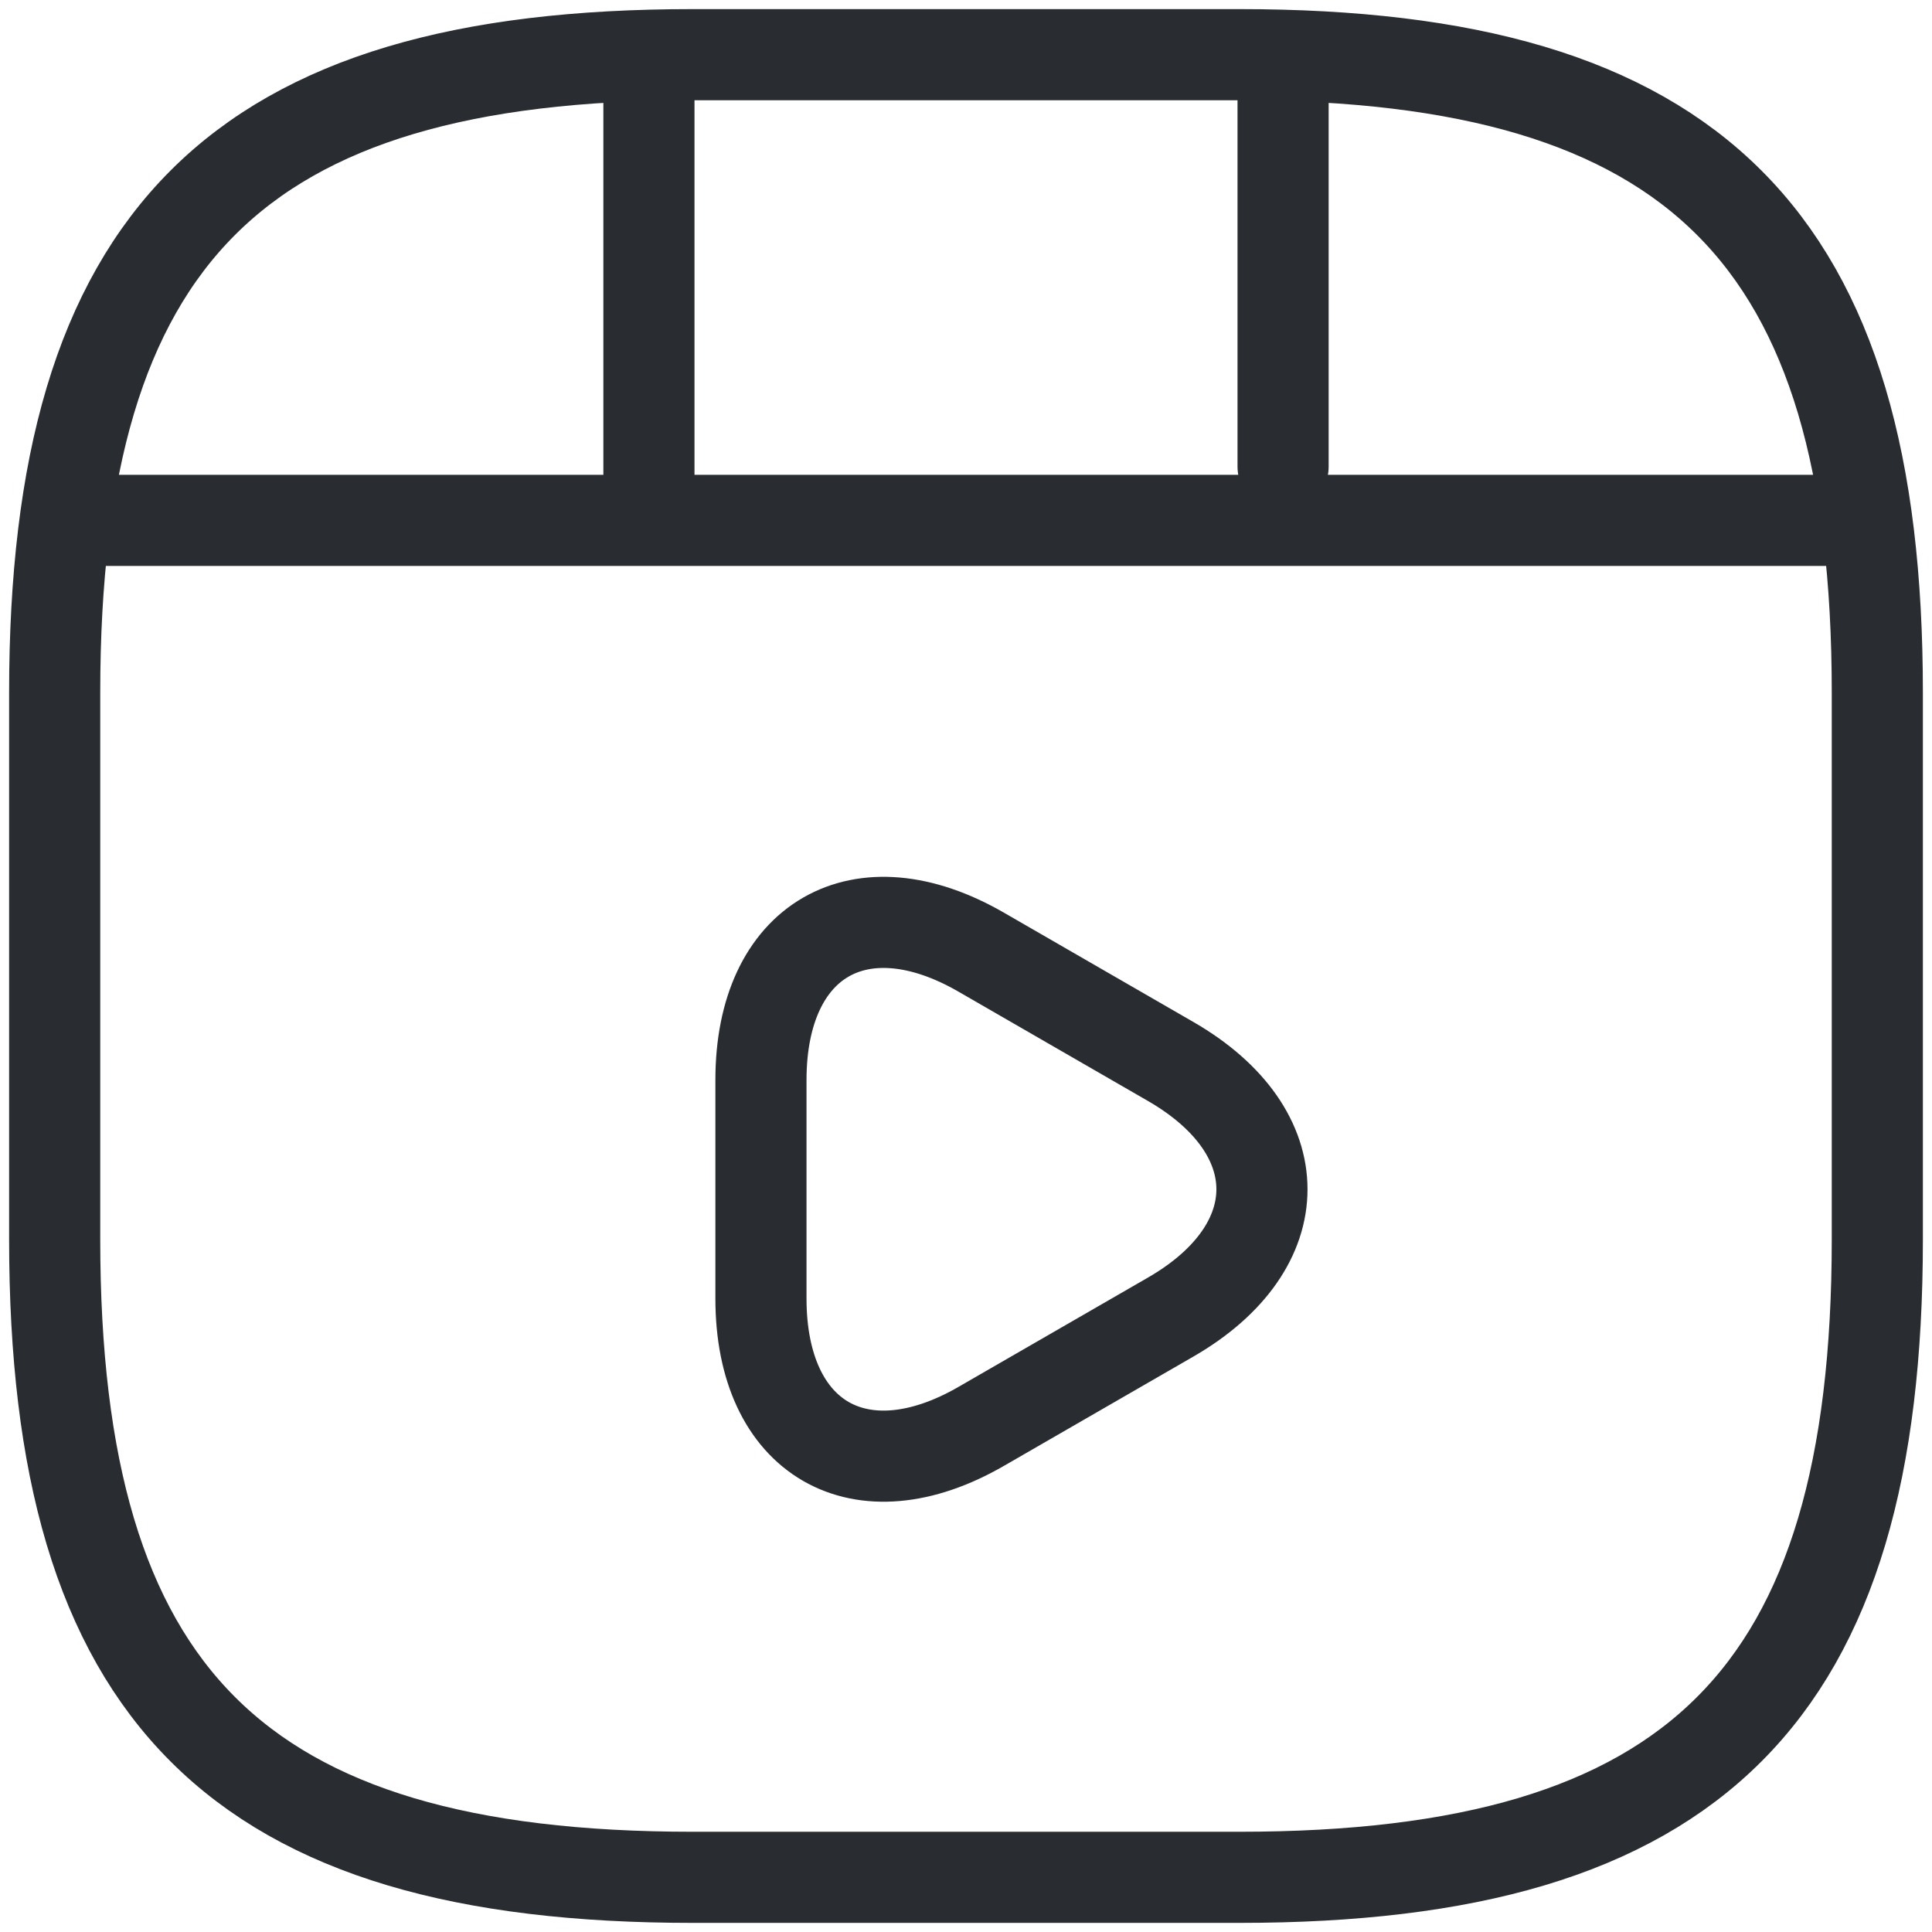
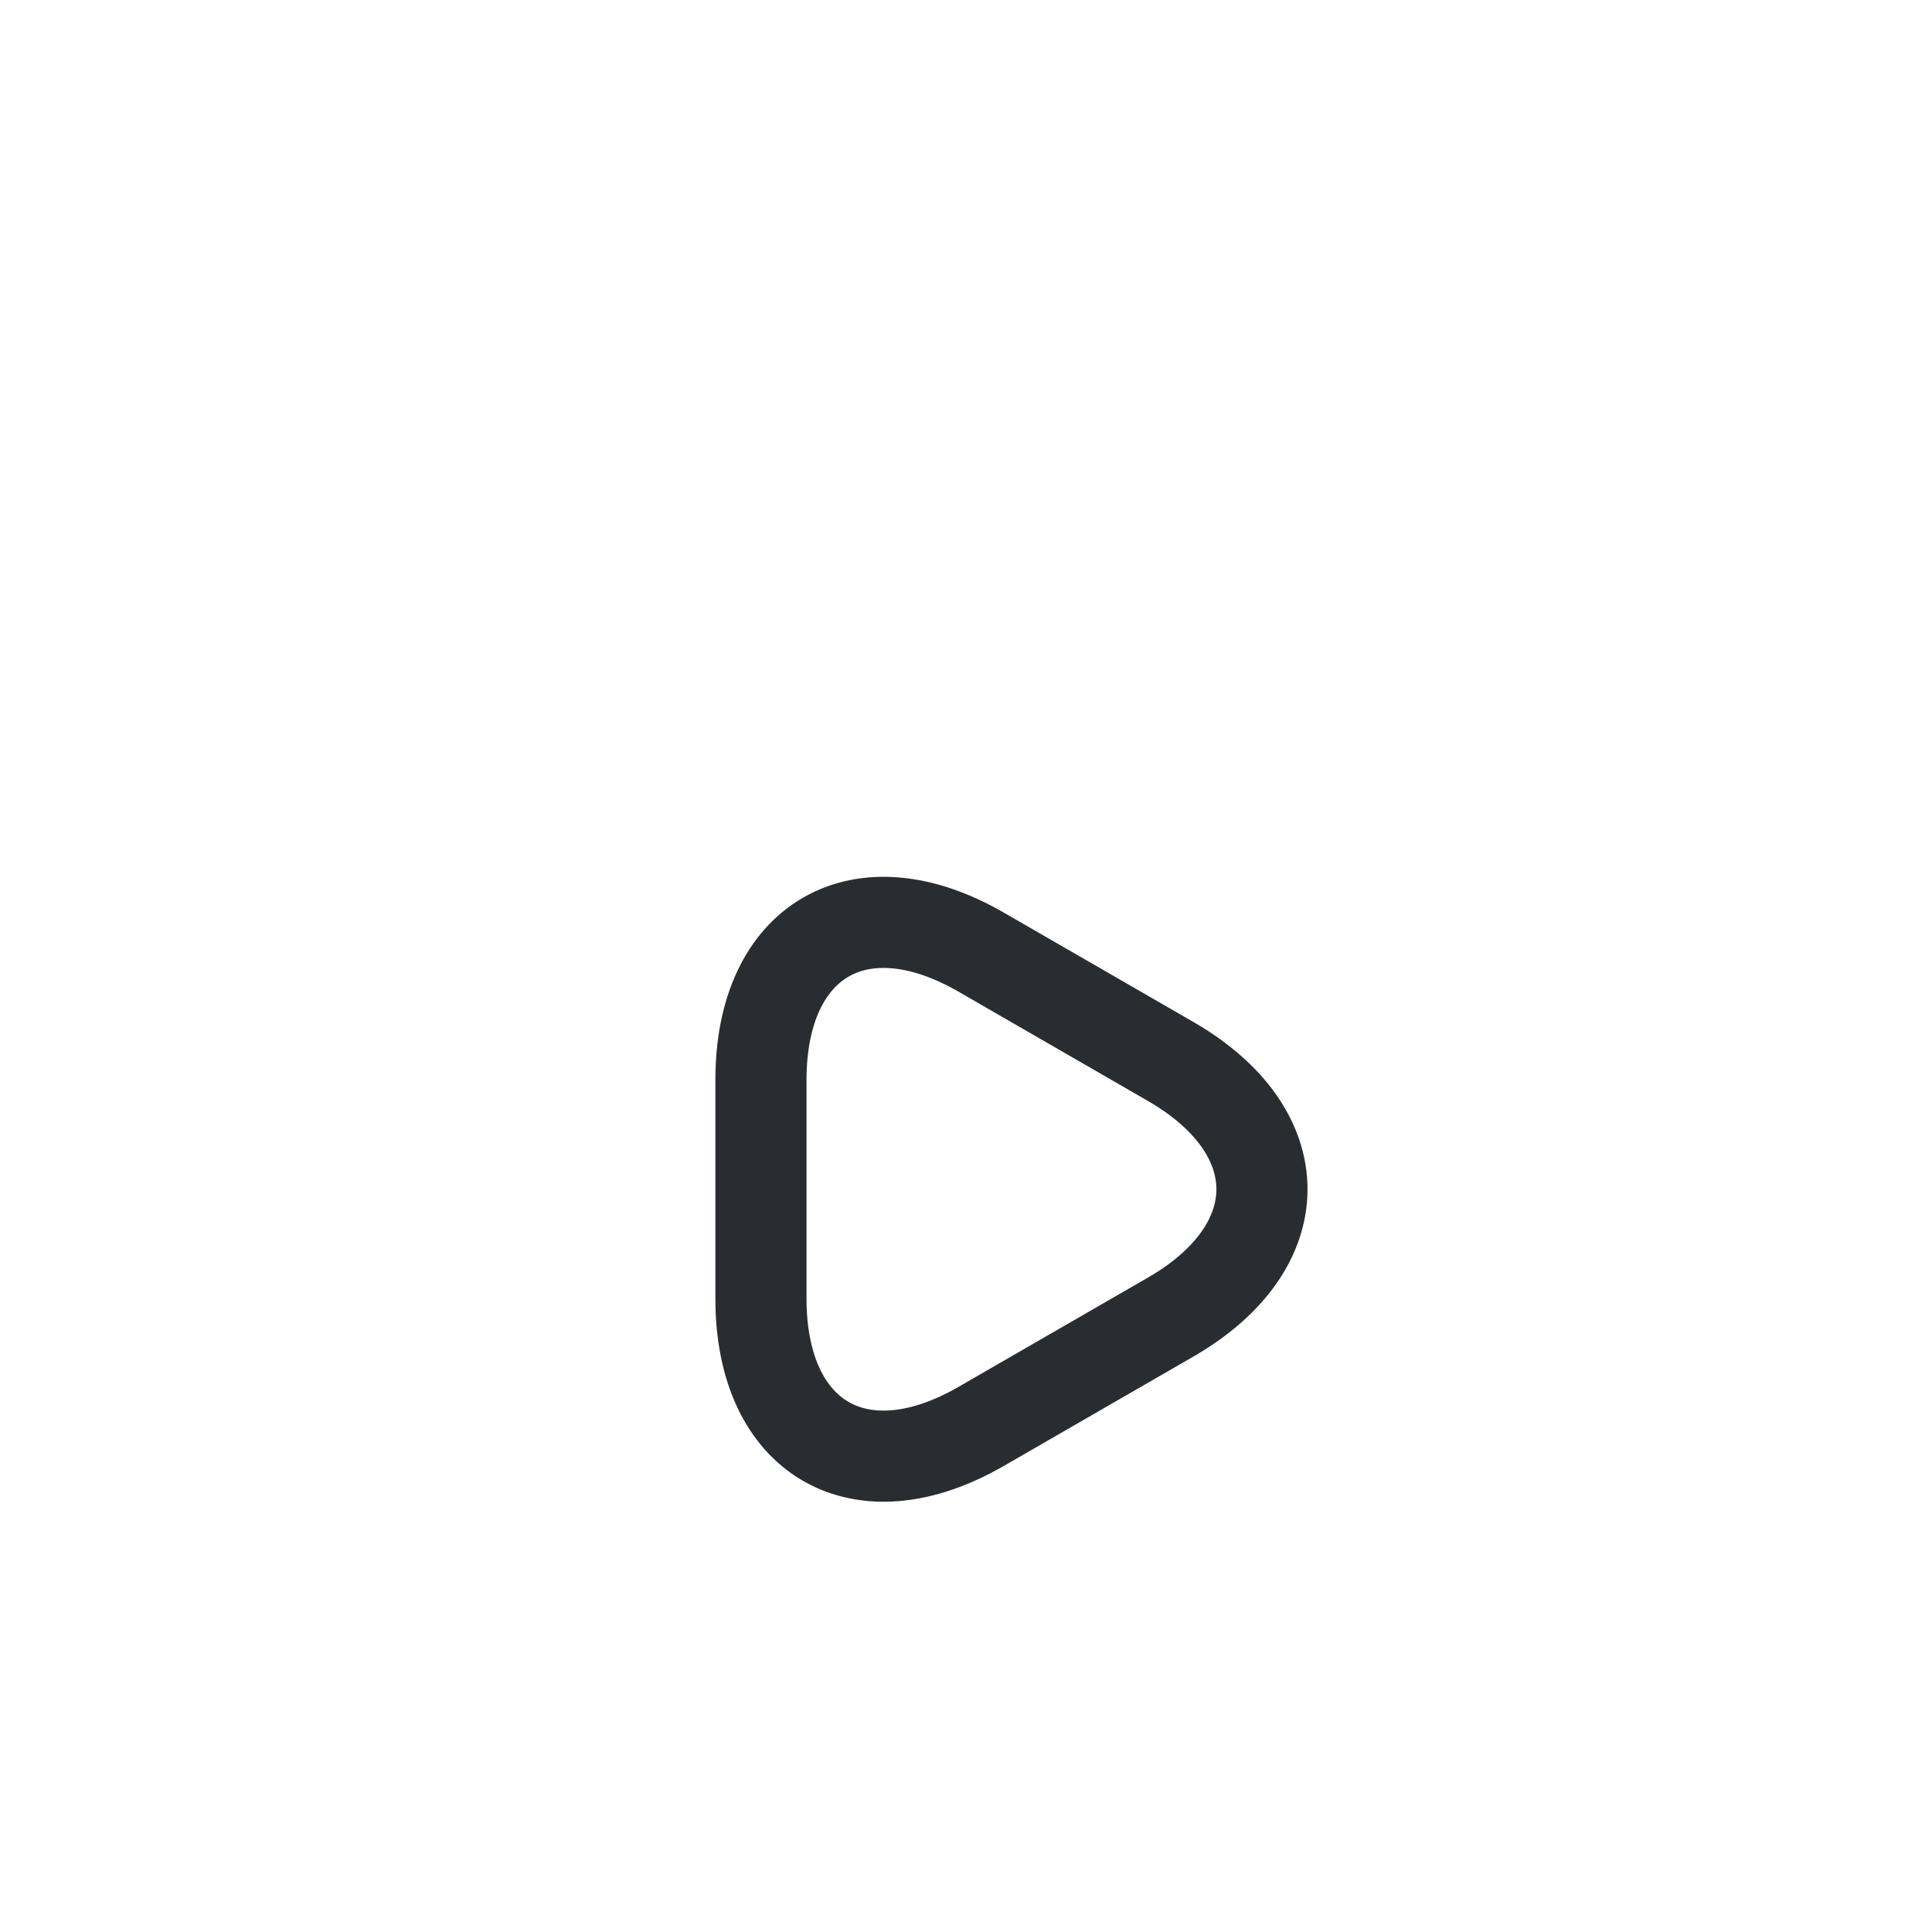
<svg xmlns="http://www.w3.org/2000/svg" width="106" height="106" viewBox="0 0 106 106" fill="none">
-   <path d="M103 68V38c0-25-10-35-35-35H38C13 3 3 13 3 38v30c0 25 10 35 35 35h30c25 0 35-10 35-35M5.604 28.55h94.799m-64.799-25v24.3m34.793-24.3V25.6" stroke="#292D32" stroke-width="5" stroke-linecap="round" stroke-linejoin="round" />
  <path d="M41.75 65.25v-6c0-7.7 5.45-10.85 12.1-7l5.2 3 5.2 3c6.65 3.85 6.65 10.15 0 14l-5.2 3-5.2 3c-6.65 3.85-12.1.7-12.1-7z" stroke="#292D32" stroke-width="5" stroke-miterlimit="10" stroke-linecap="round" stroke-linejoin="round" />
</svg>